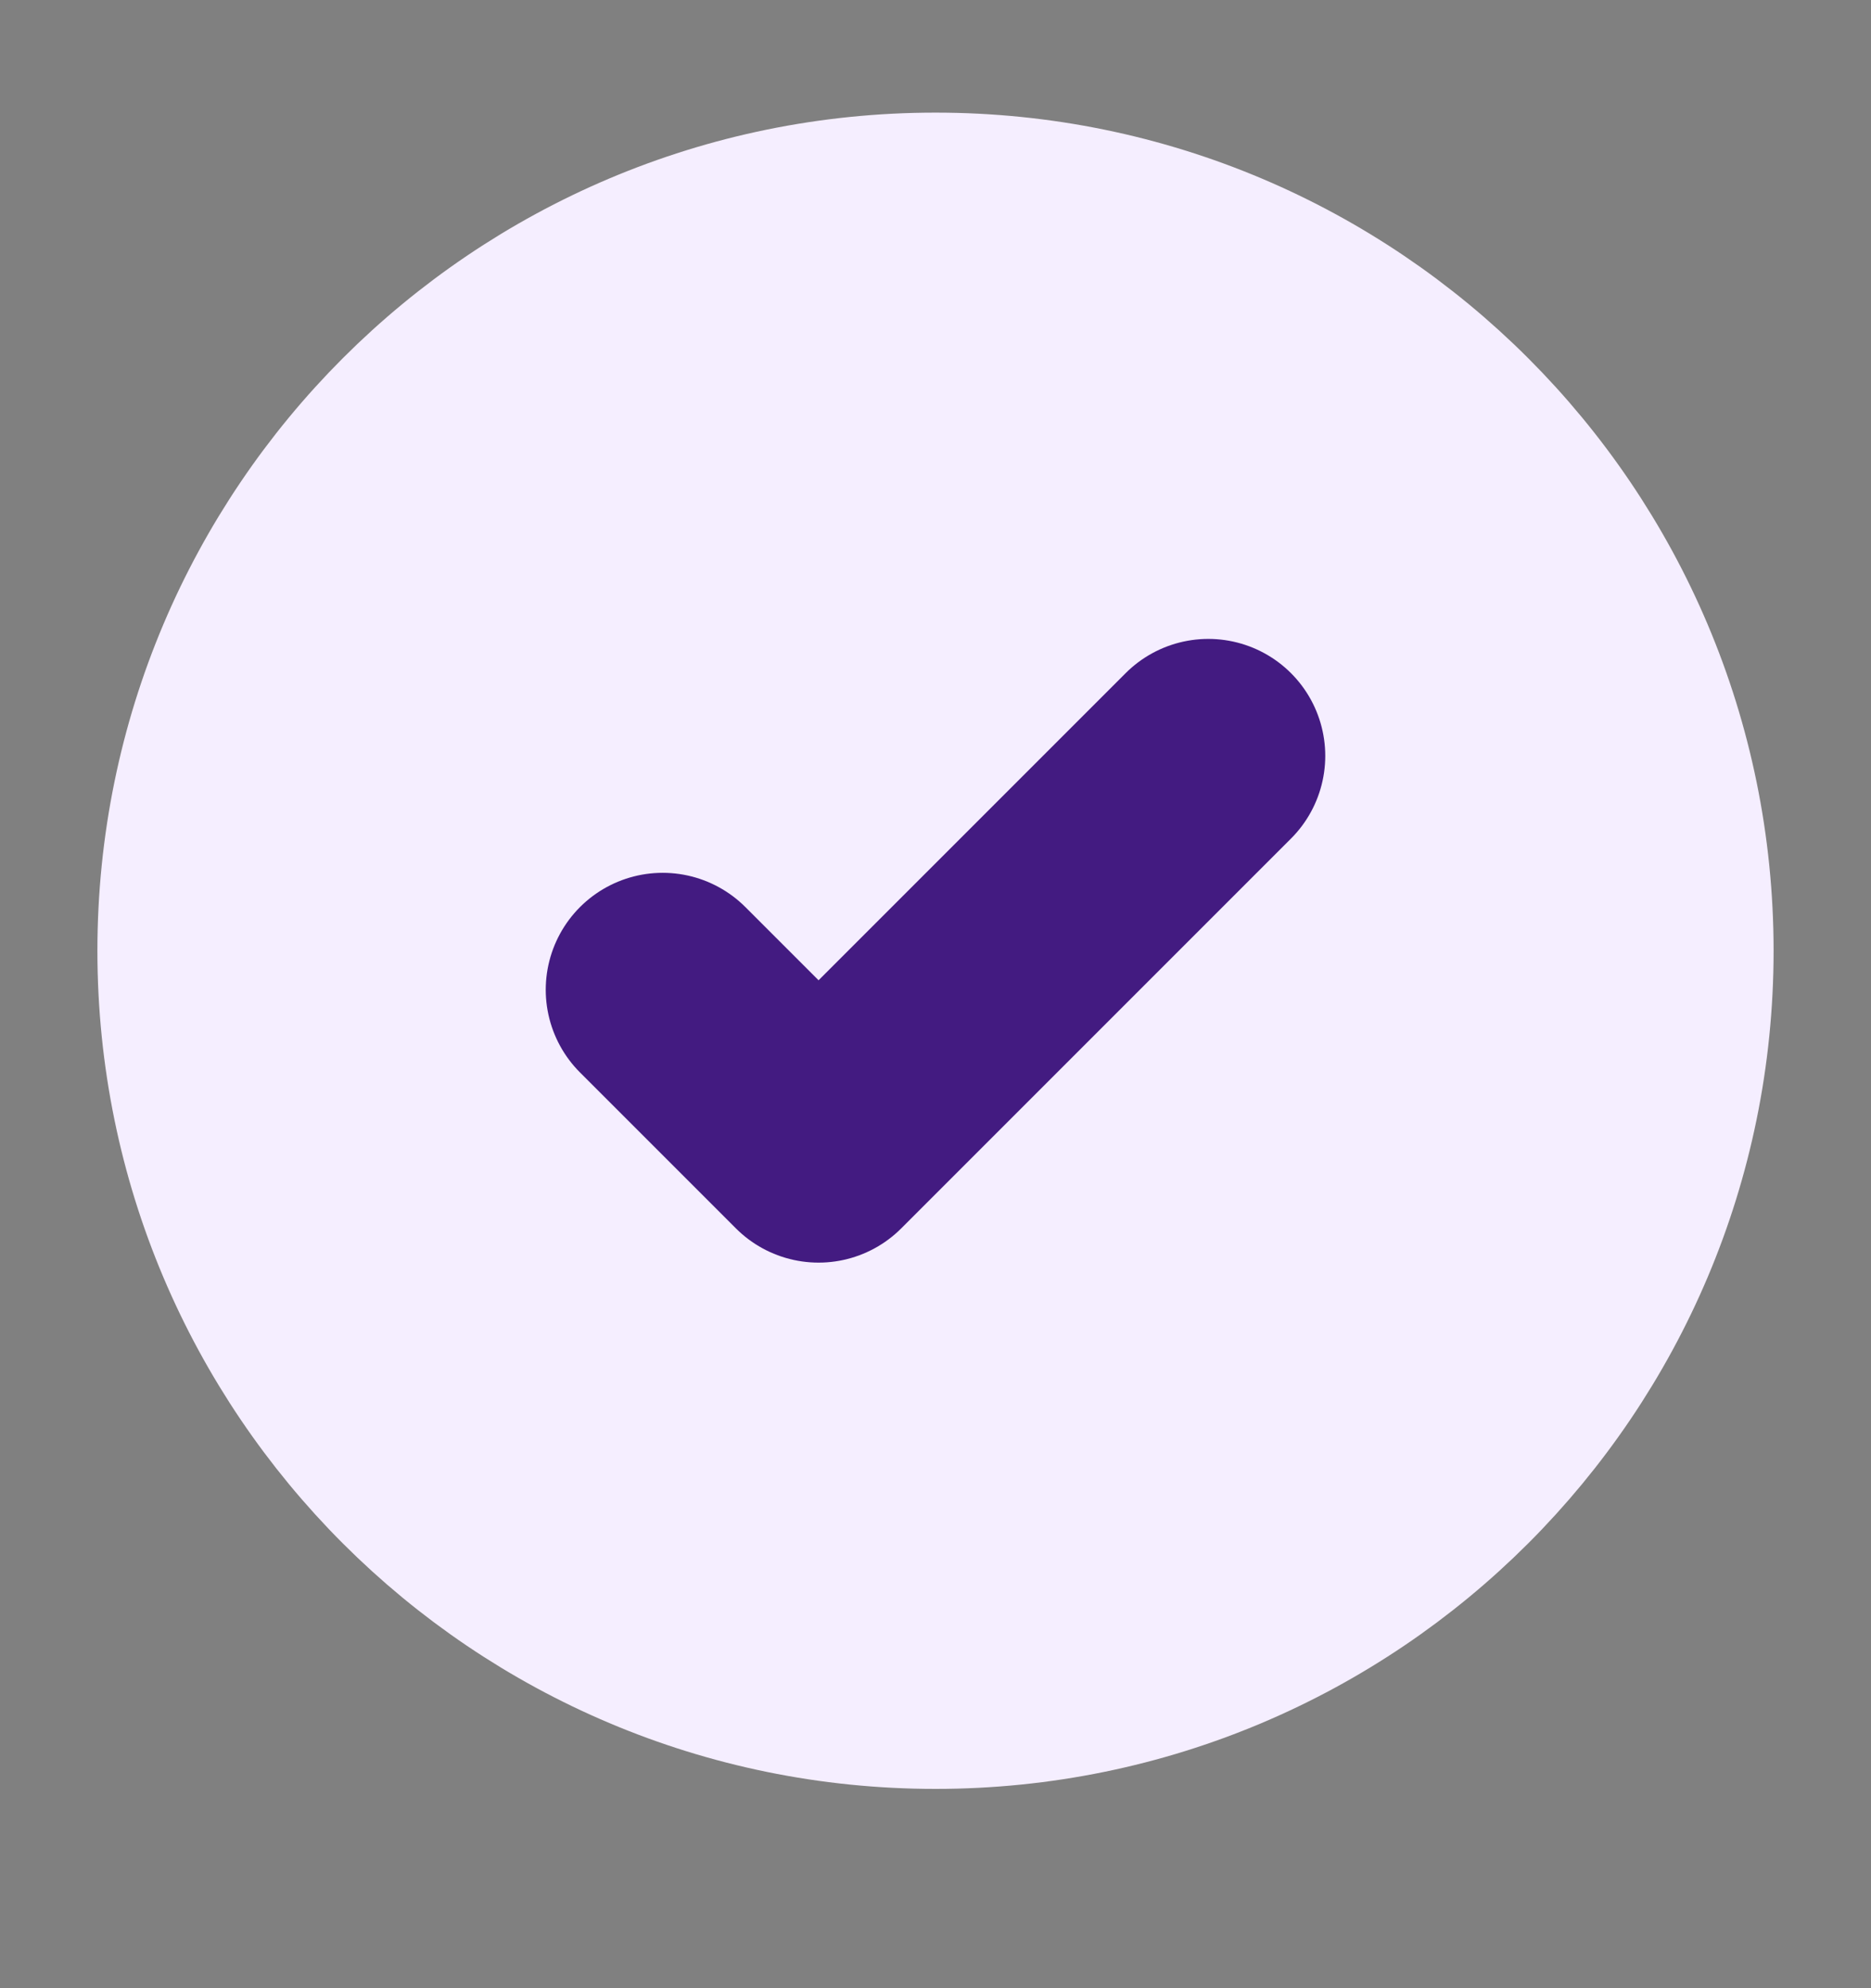
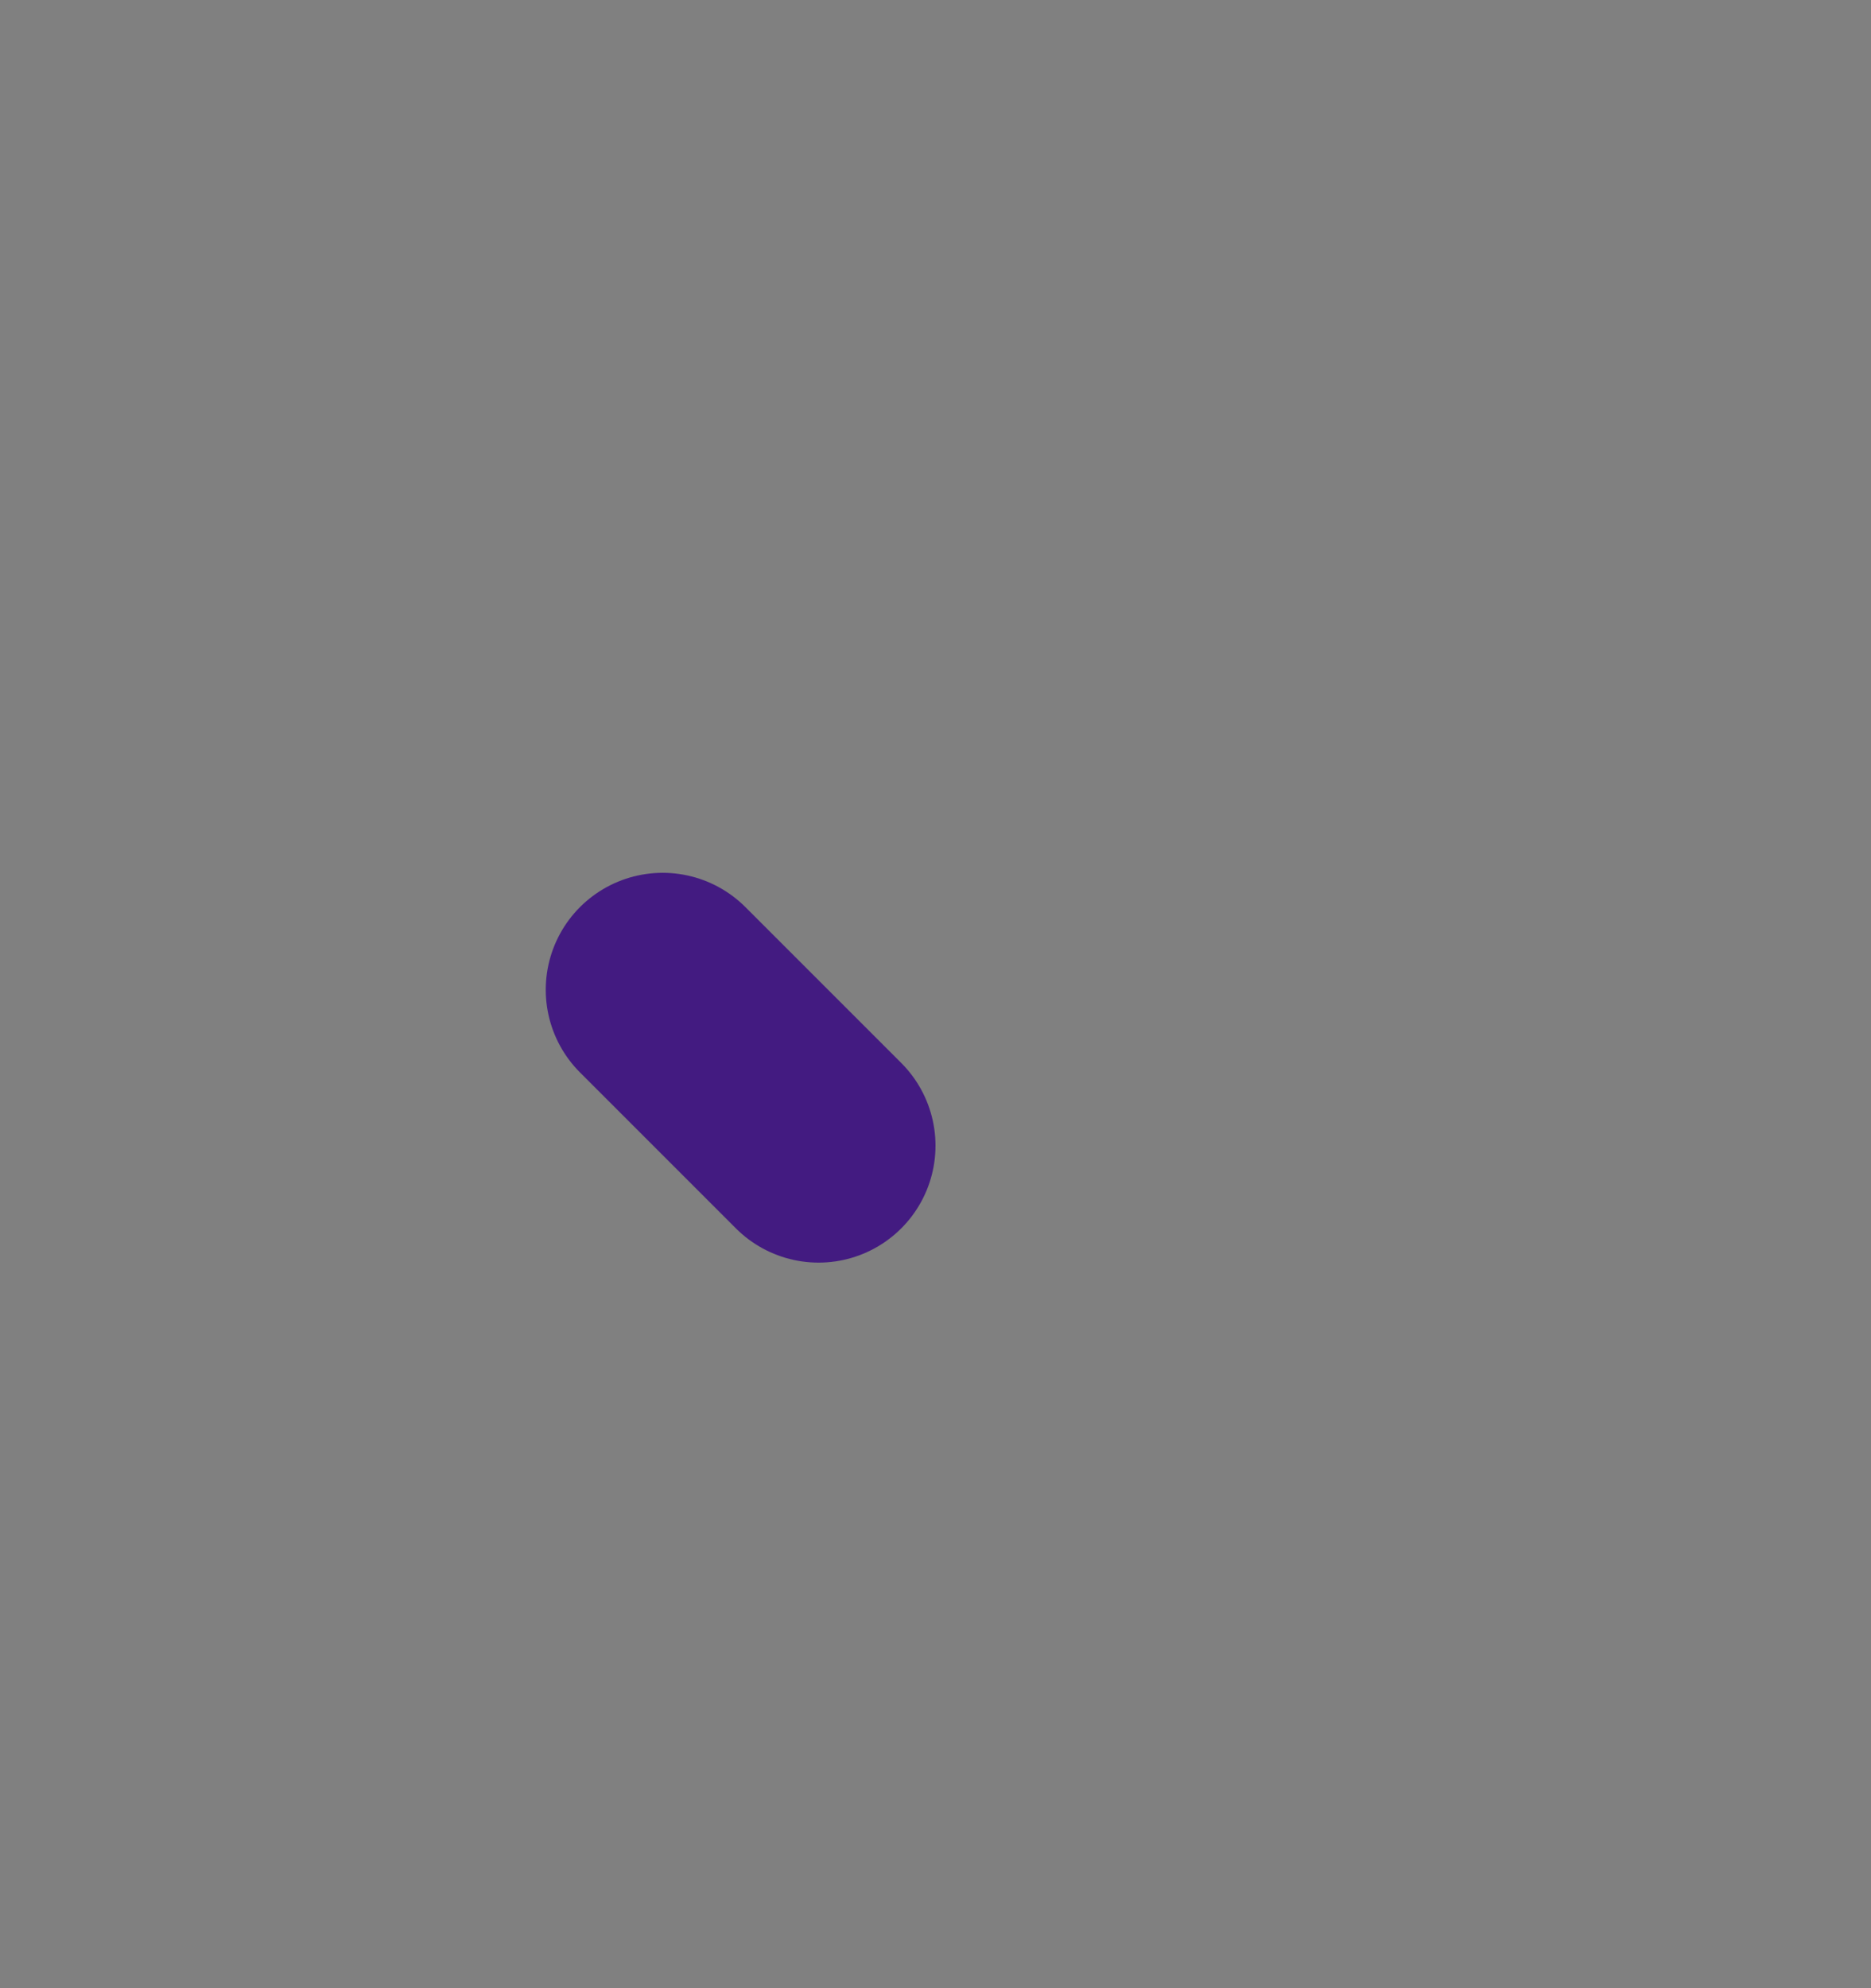
<svg xmlns="http://www.w3.org/2000/svg" width="16" height="17" viewBox="0 0 16 17" fill="none">
  <rect x="0" y="0" width="16" height="17" fill="#808080" stroke="none" />
  <g clip-path="url(#clip0_5939_1154)">
-     <path d="M8 14.796C11.682 14.796 14.667 11.812 14.667 8.13C14.667 4.448 11.682 1.463 8 1.463C4.318 1.463 1.333 4.448 1.333 8.13C1.333 11.812 4.318 14.796 8 14.796Z" fill="#F5EEFF" stroke="#F5EEFF" />
-     <path d="M5.667 8.463L7 9.796L10.333 6.463" stroke="#431B81" stroke-width="2" stroke-linecap="round" stroke-linejoin="round" />
+     <path d="M5.667 8.463L7 9.796" stroke="#431B81" stroke-width="2" stroke-linecap="round" stroke-linejoin="round" />
  </g>
  <defs>
    <clipPath id="clip0_5939_1154">
      <rect width="16" height="16" fill="white" transform="translate(0 0.129)" />
    </clipPath>
  </defs>
</svg>